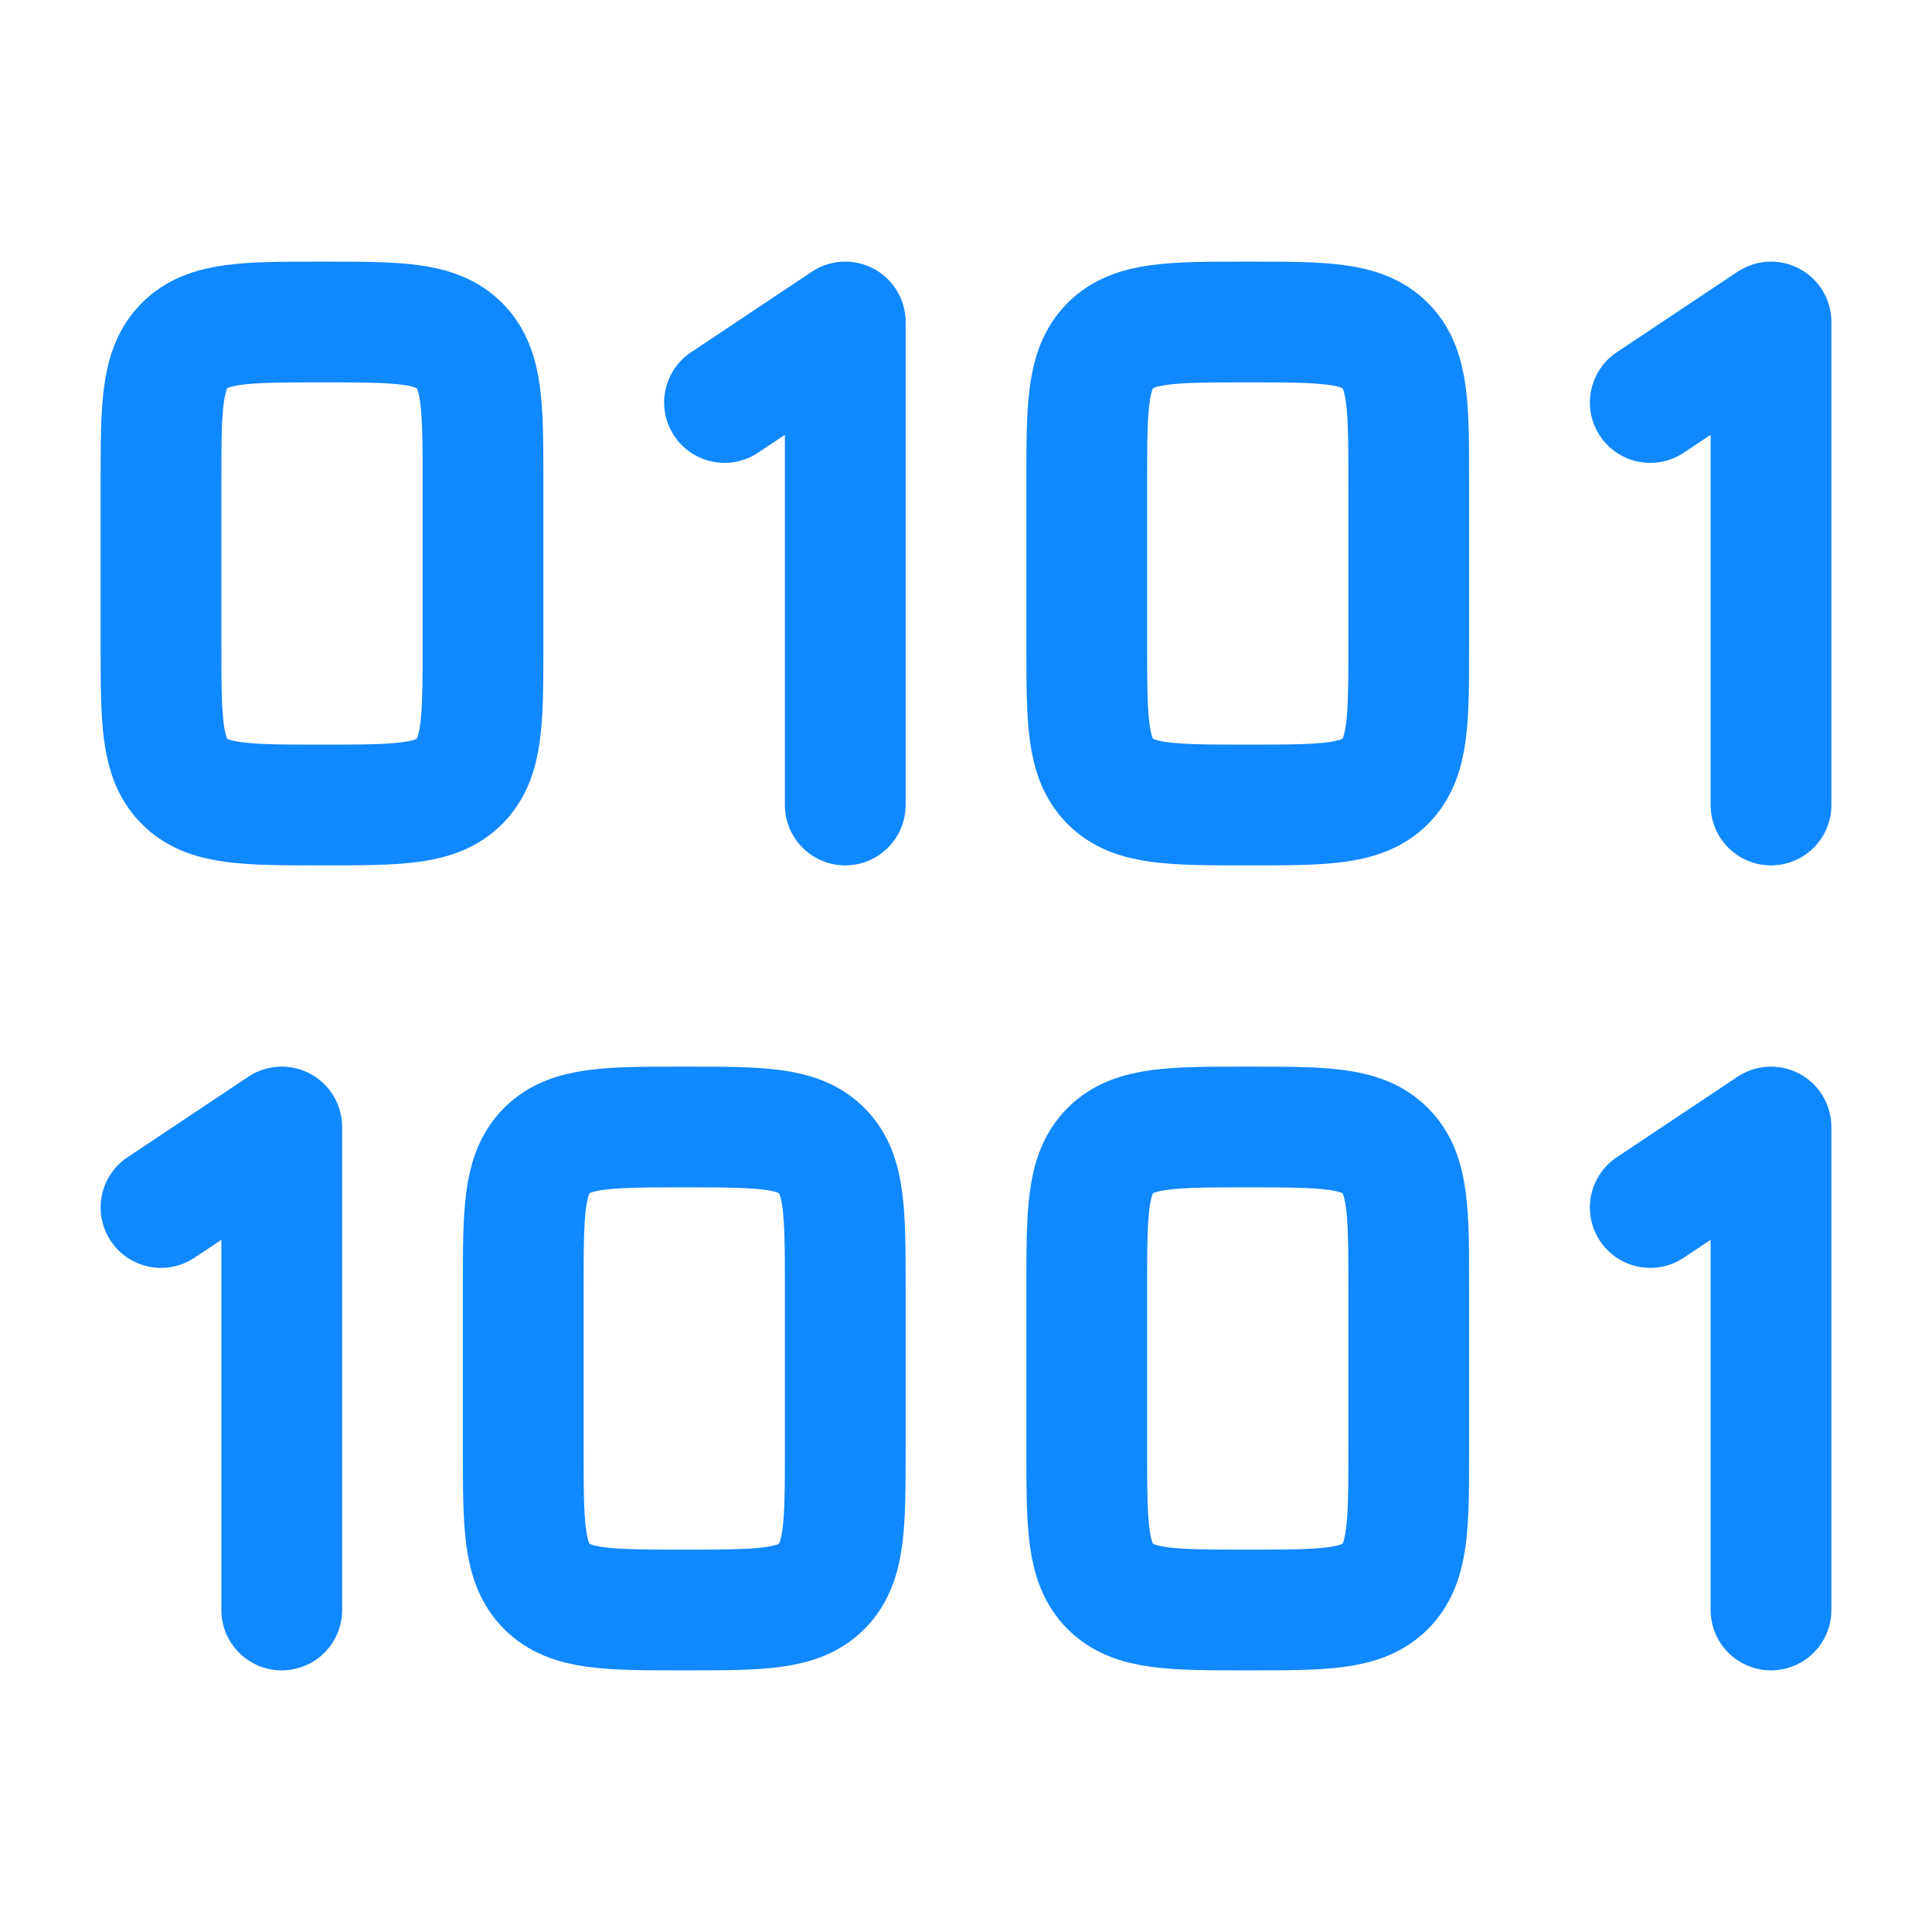
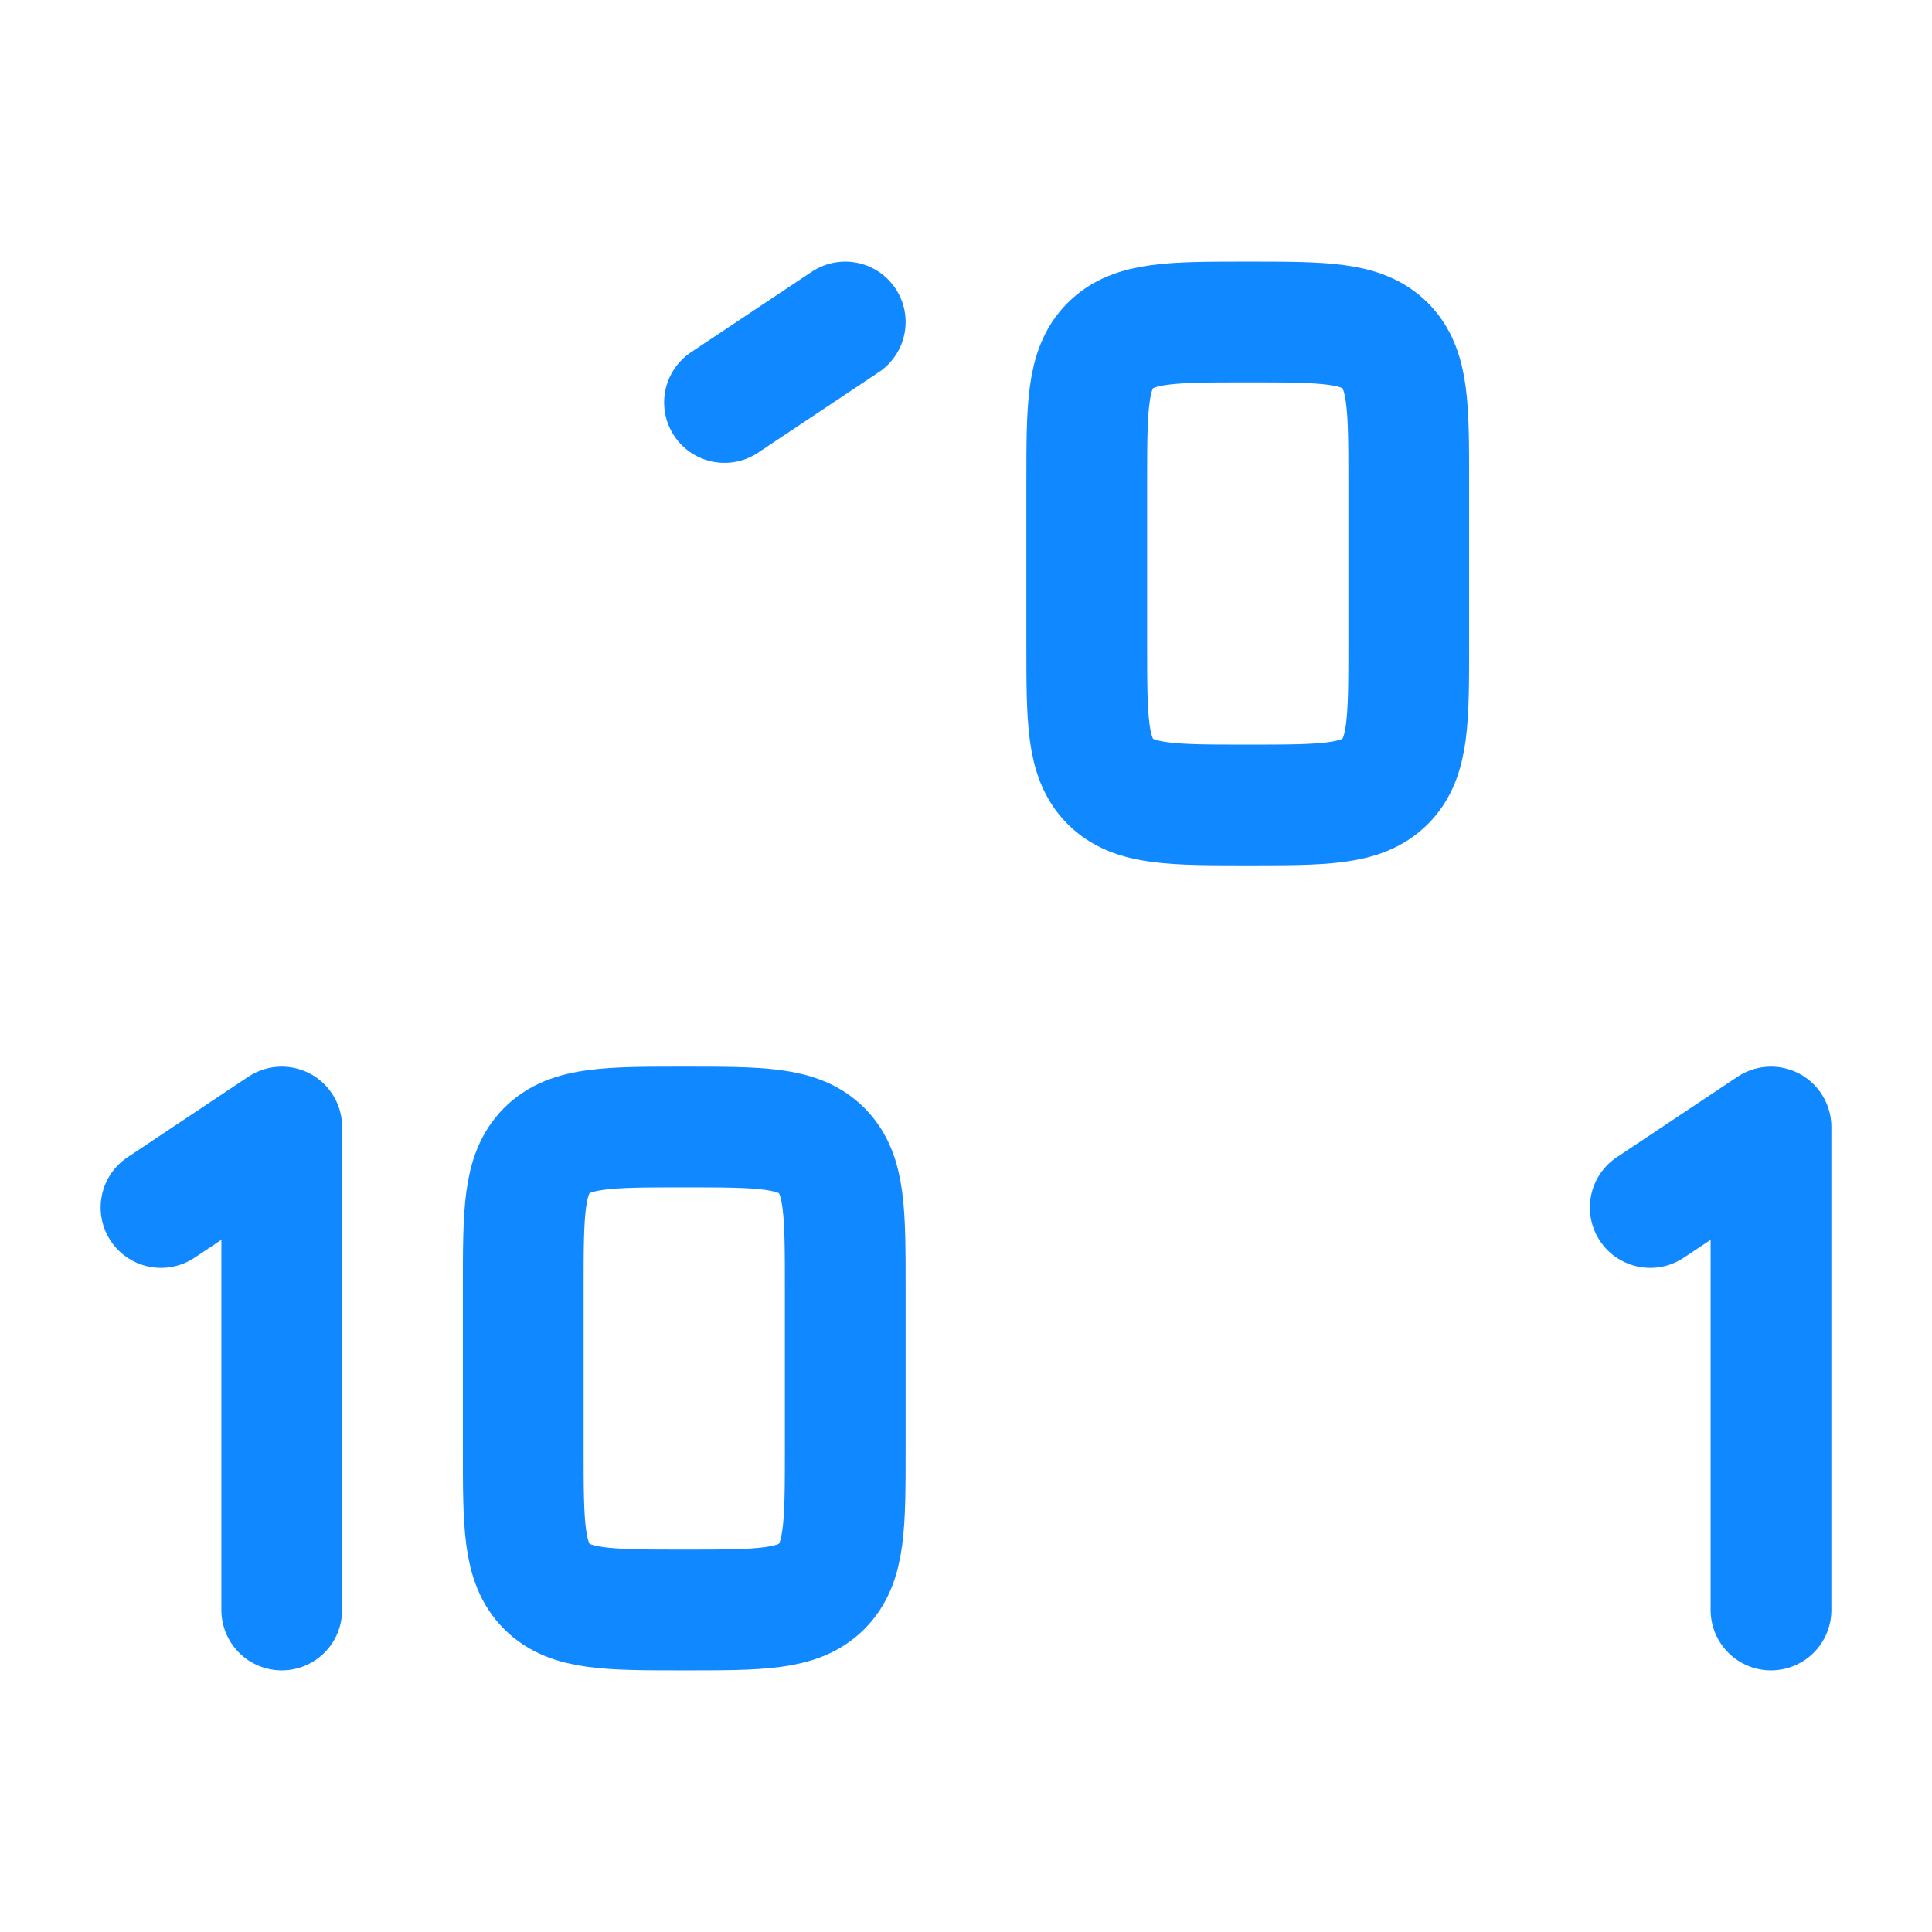
<svg xmlns="http://www.w3.org/2000/svg" viewBox="0 0 24 24" width="20" height="20" color="#1088ff" fill="none">
-   <path d="M2 6C2 5.057 2 4.586 2.293 4.293C2.586 4 3.057 4 4 4C4.943 4 5.414 4 5.707 4.293C6 4.586 6 5.057 6 6V8C6 8.943 6 9.414 5.707 9.707C5.414 10 4.943 10 4 10C3.057 10 2.586 10 2.293 9.707C2 9.414 2 8.943 2 8V6Z" stroke="currentColor" stroke-width="1.5" />
  <path d="M6.5 16C6.5 15.057 6.5 14.586 6.793 14.293C7.086 14 7.557 14 8.5 14C9.443 14 9.914 14 10.207 14.293C10.5 14.586 10.5 15.057 10.5 16V18C10.5 18.943 10.5 19.414 10.207 19.707C9.914 20 9.443 20 8.5 20C7.557 20 7.086 20 6.793 19.707C6.5 19.414 6.5 18.943 6.5 18V16Z" stroke="currentColor" stroke-width="1.5" />
  <path d="M13.5 6C13.5 5.057 13.5 4.586 13.793 4.293C14.086 4 14.557 4 15.5 4C16.443 4 16.914 4 17.207 4.293C17.5 4.586 17.5 5.057 17.5 6V8C17.5 8.943 17.5 9.414 17.207 9.707C16.914 10 16.443 10 15.5 10C14.557 10 14.086 10 13.793 9.707C13.5 9.414 13.5 8.943 13.5 8V6Z" stroke="currentColor" stroke-width="1.5" />
-   <path d="M13.5 16C13.5 15.057 13.5 14.586 13.793 14.293C14.086 14 14.557 14 15.5 14C16.443 14 16.914 14 17.207 14.293C17.5 14.586 17.5 15.057 17.5 16V18C17.5 18.943 17.5 19.414 17.207 19.707C16.914 20 16.443 20 15.5 20C14.557 20 14.086 20 13.793 19.707C13.5 19.414 13.5 18.943 13.5 18V16Z" stroke="currentColor" stroke-width="1.5" />
-   <path d="M9 5L10.5 4V10" stroke="currentColor" stroke-width="1.5" stroke-linecap="round" stroke-linejoin="round" />
+   <path d="M9 5L10.5 4" stroke="currentColor" stroke-width="1.5" stroke-linecap="round" stroke-linejoin="round" />
  <path d="M2 15L3.5 14V20" stroke="currentColor" stroke-width="1.5" stroke-linecap="round" stroke-linejoin="round" />
-   <path d="M20.5 5L22 4V10" stroke="currentColor" stroke-width="1.5" stroke-linecap="round" stroke-linejoin="round" />
  <path d="M20.5 15L22 14V20" stroke="currentColor" stroke-width="1.5" stroke-linecap="round" stroke-linejoin="round" />
</svg>